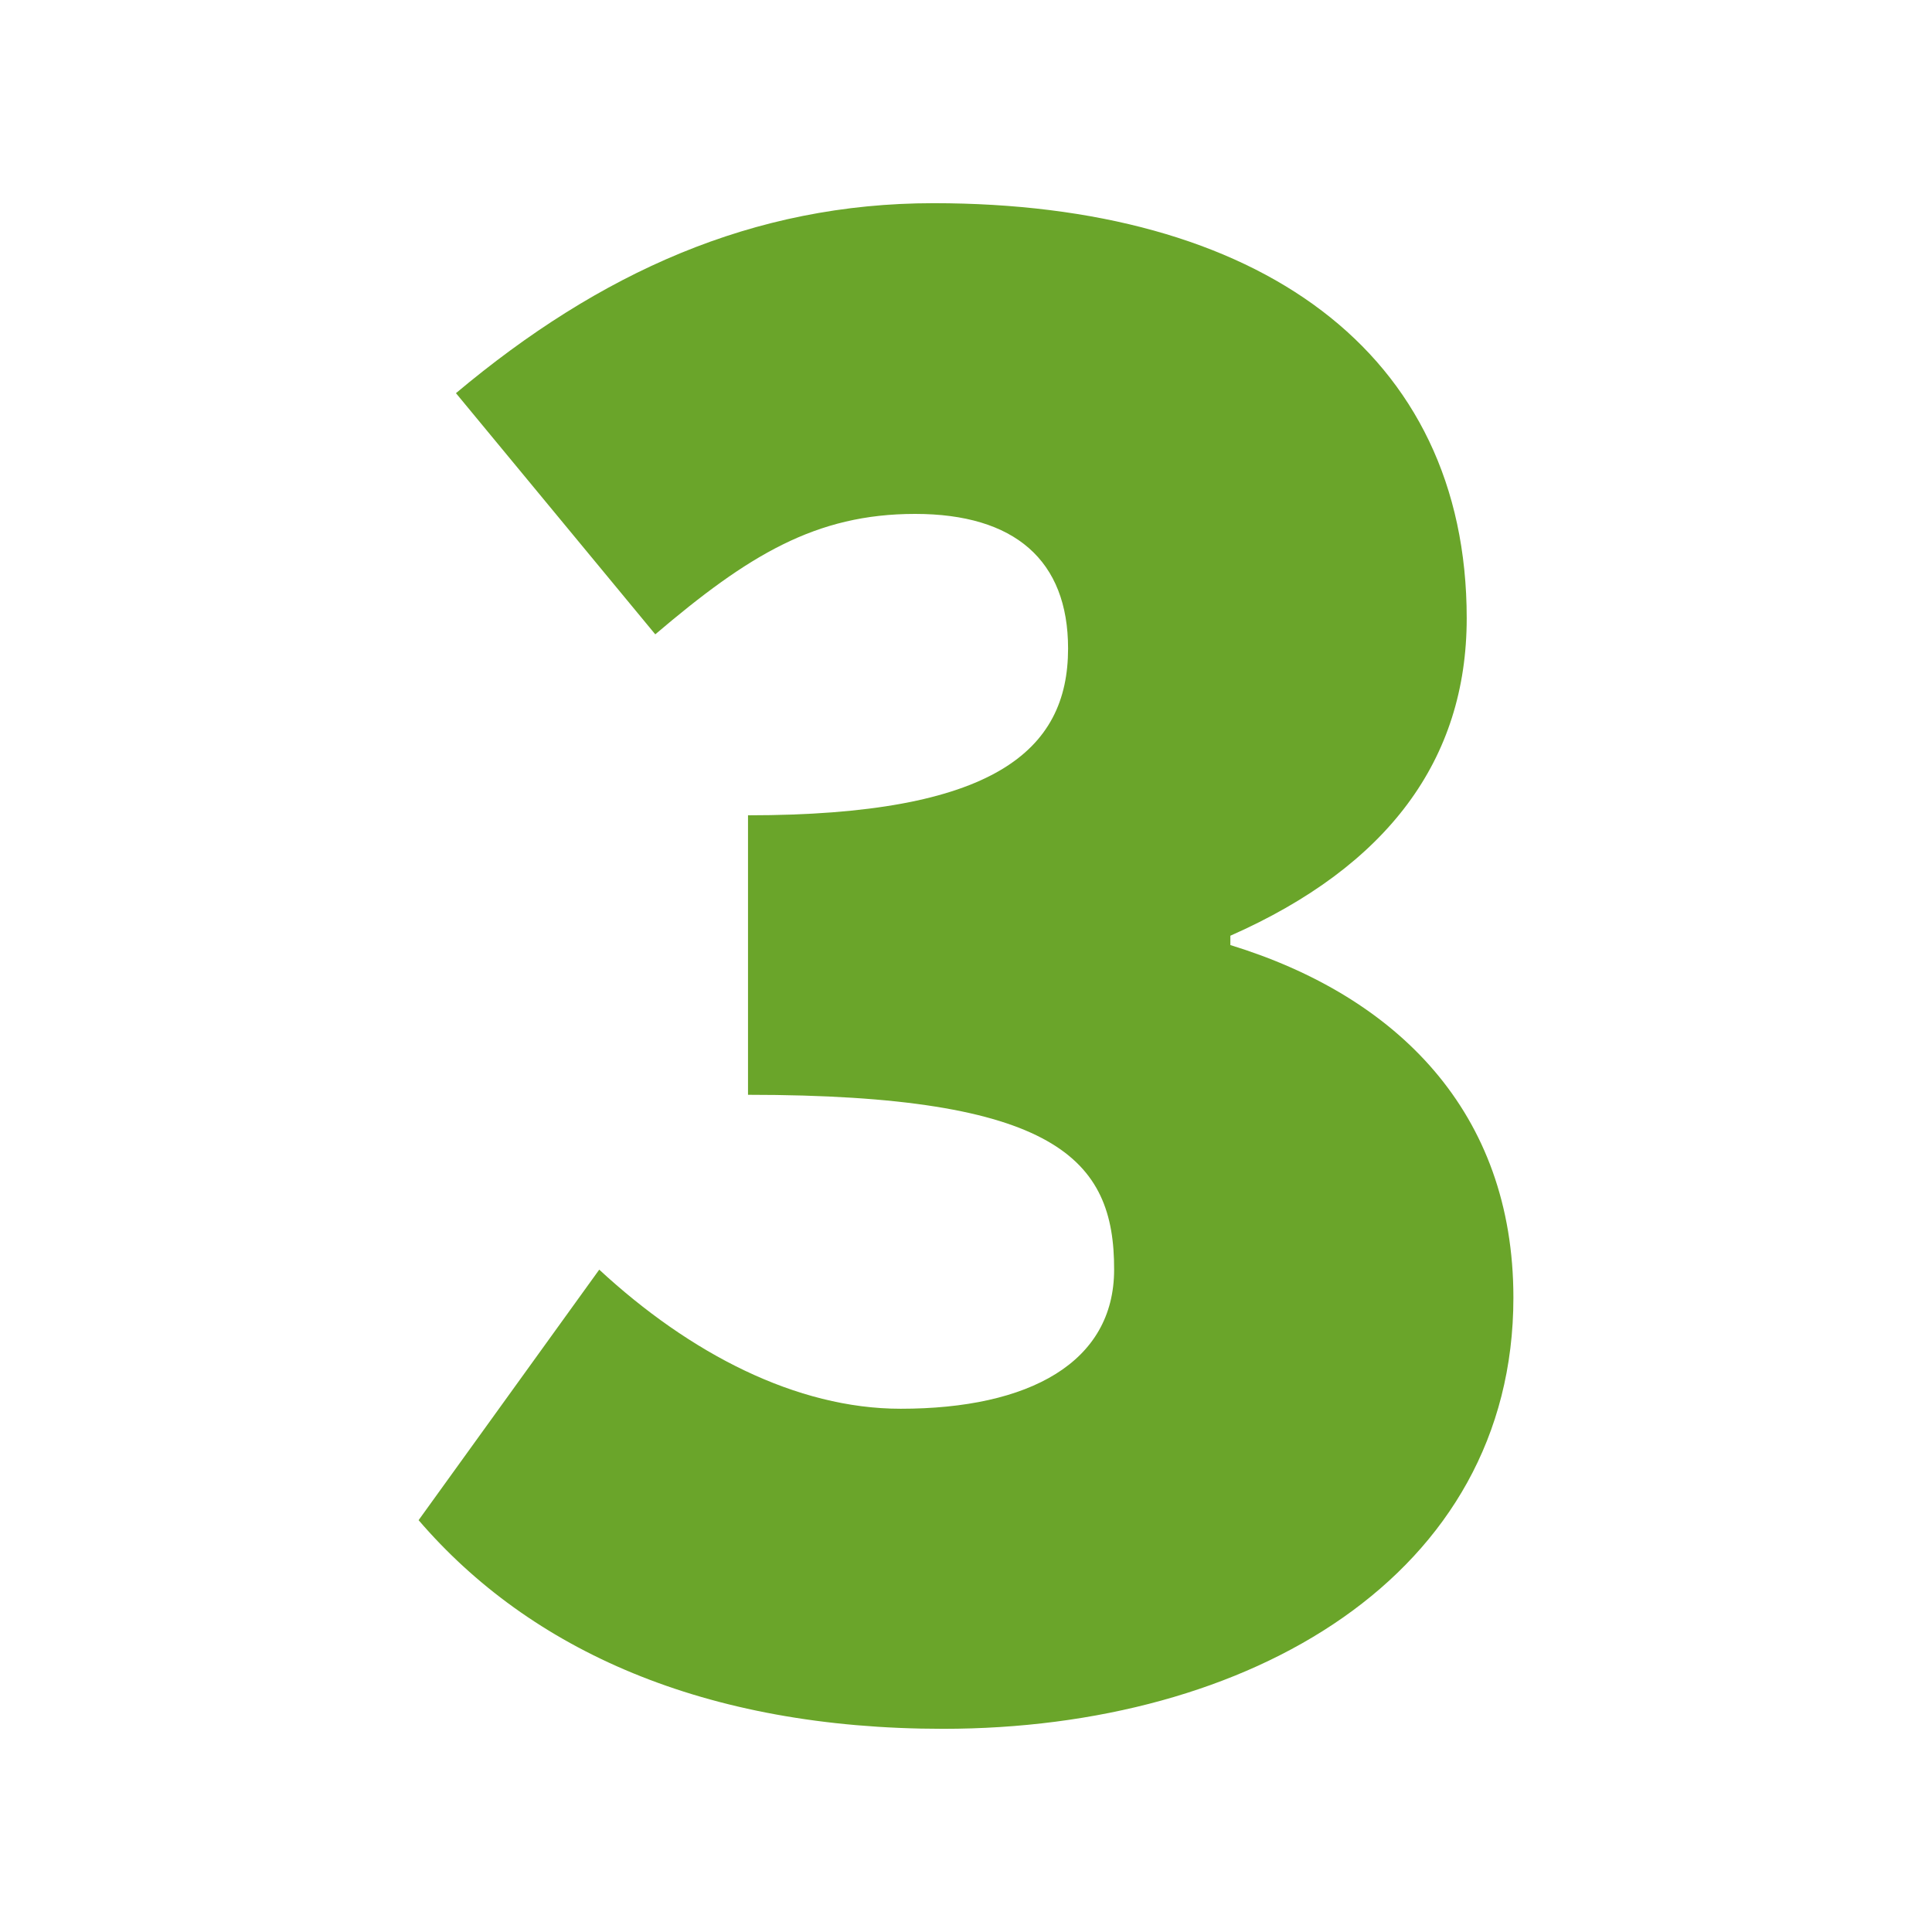
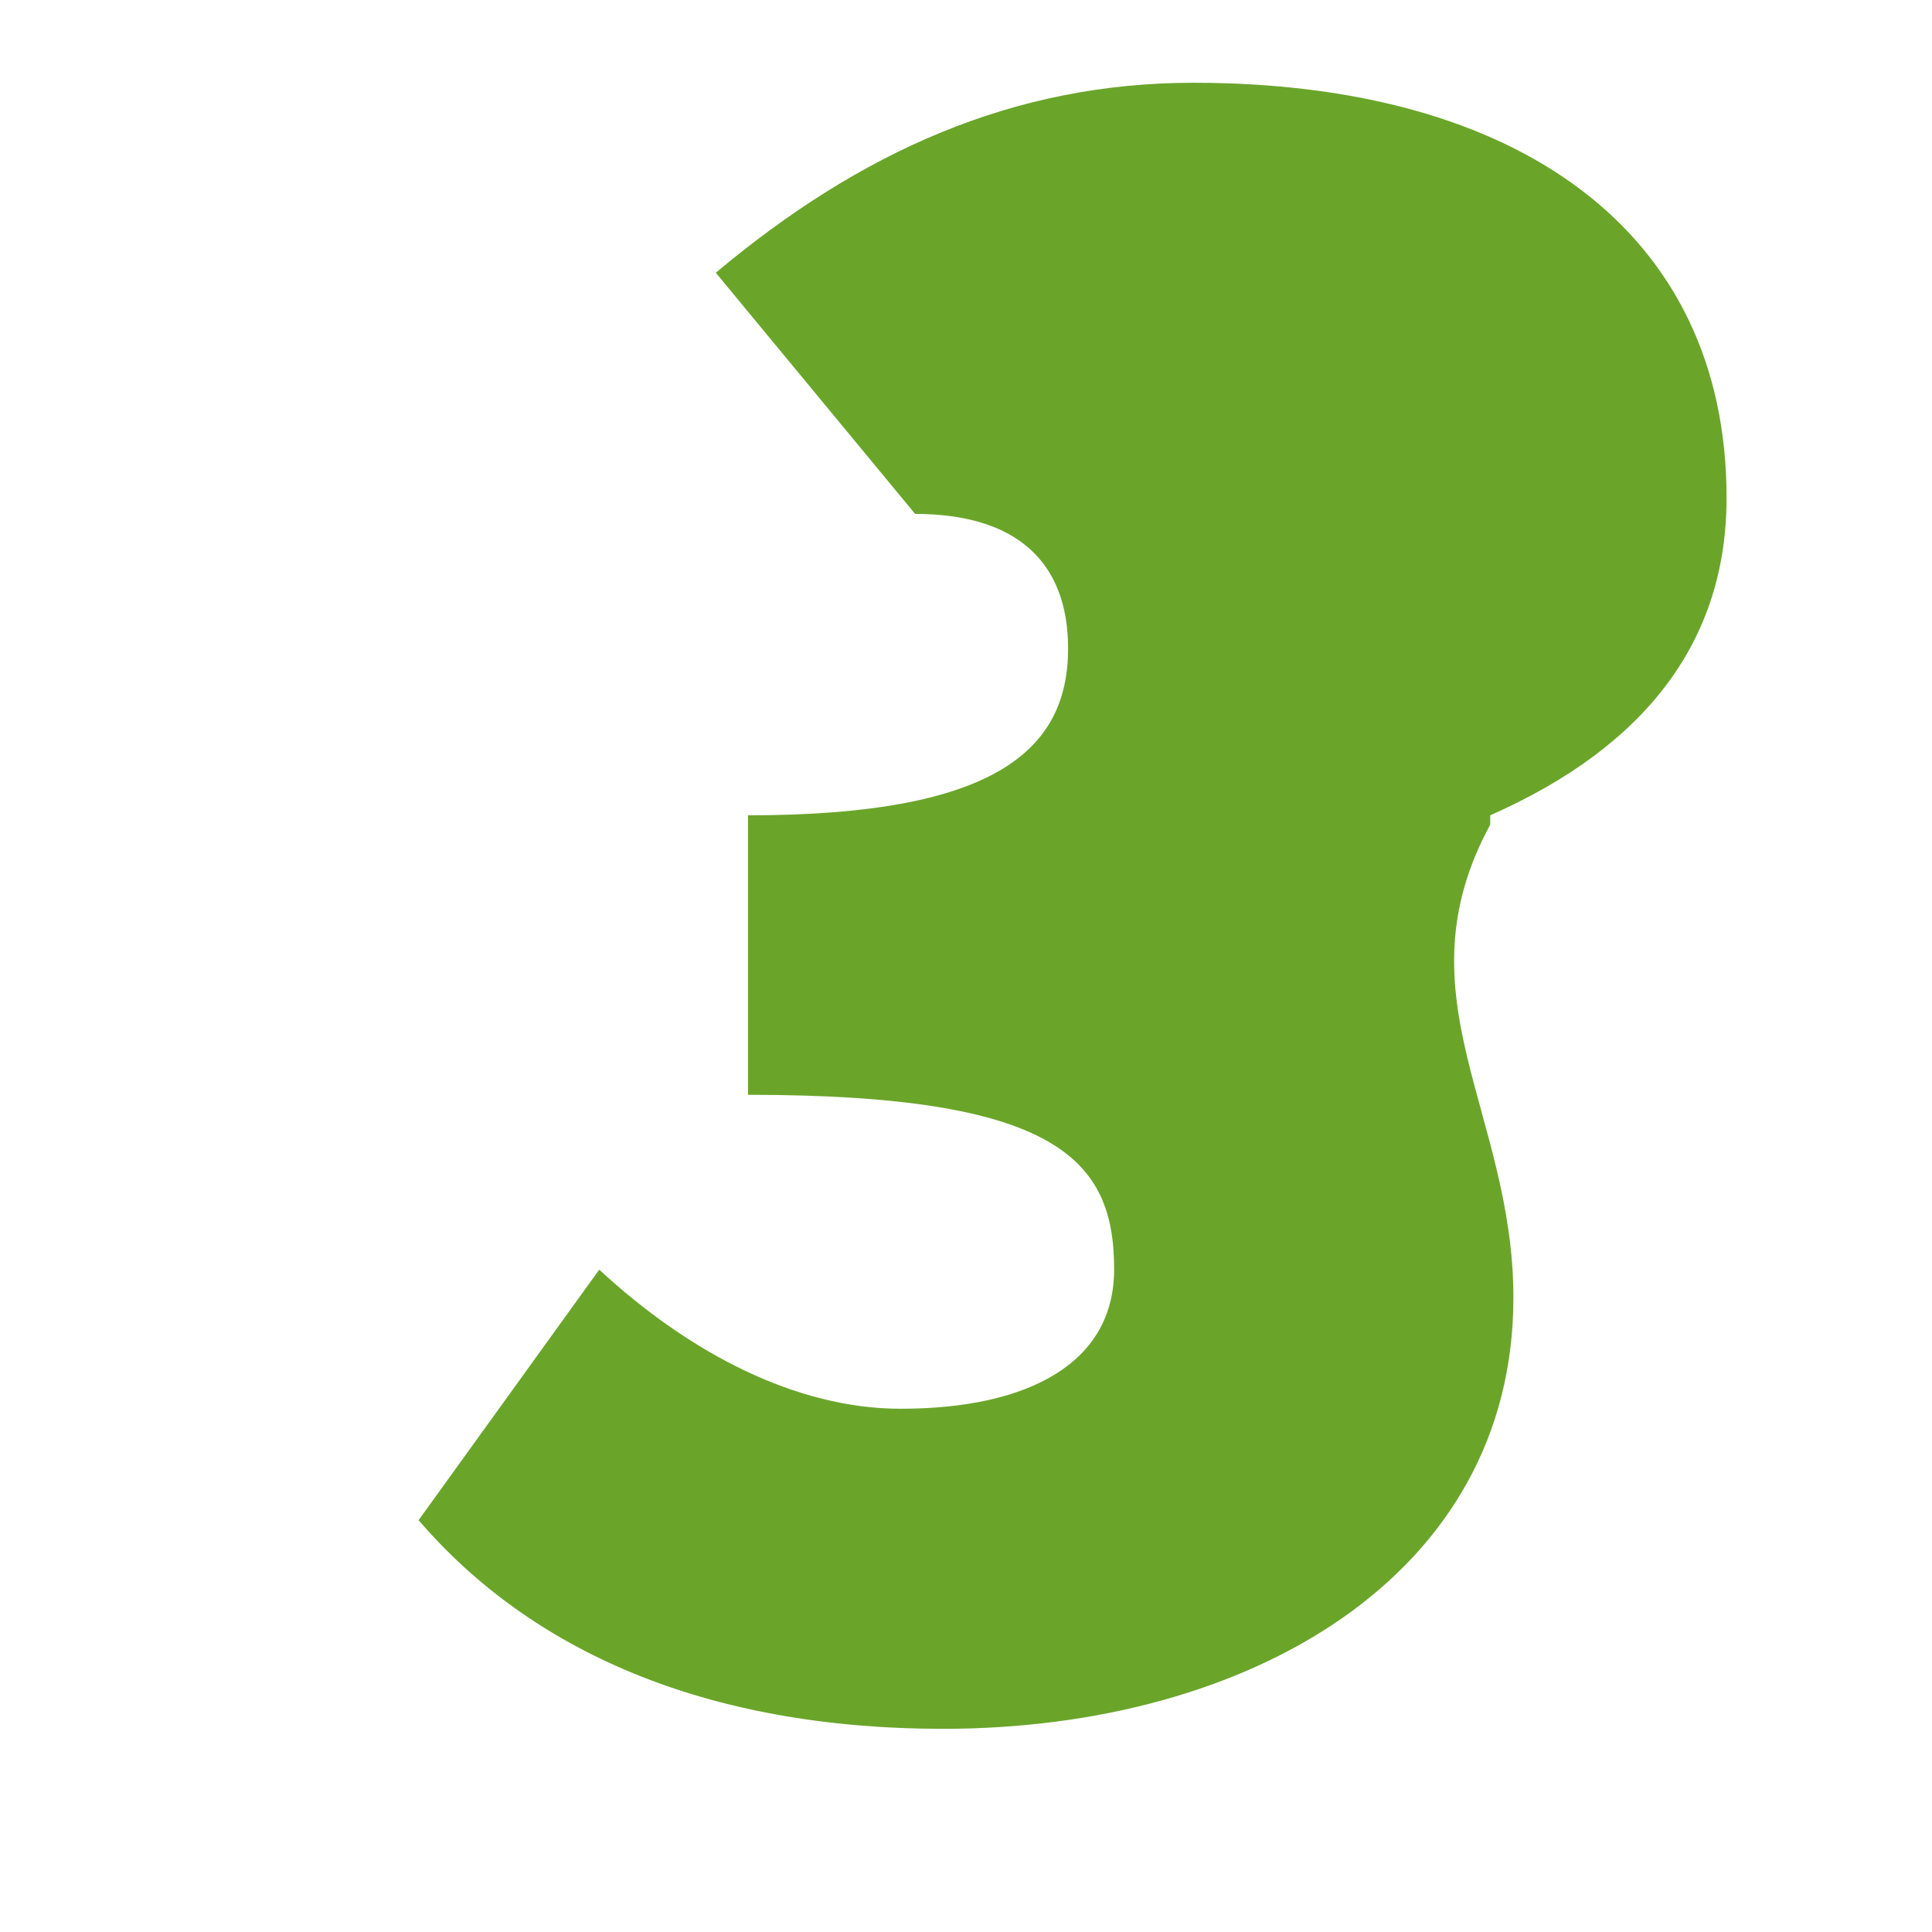
<svg xmlns="http://www.w3.org/2000/svg" id="Layer_1" data-name="Layer 1" viewBox="0 0 60 60">
  <defs>
    <style>.cls-1{fill:#6aa52a;}</style>
  </defs>
-   <path class="cls-1" d="M13,47.21l5.61-7.78c2.81,2.6,6.12,4.32,9.36,4.32,4,0,6.63-1.44,6.63-4.32C34.61,36,32.81,34,23.23,34V25.32c7.63,0,9.94-2,9.94-5.18,0-2.74-1.66-4.18-4.75-4.18s-5.19,1.29-8.07,3.74l-6.19-7.49c4.46-3.74,9.22-5.9,14.83-5.9,10.08,0,16.56,4.61,16.56,12.89,0,4.39-2.45,7.7-7.34,9.86v.29C43.39,30.94,47,34.54,47,40.3c0,8.64-8.21,13.39-17.71,13.39C21.86,53.69,16.46,51.24,13,47.21Z" />
+   <path class="cls-1" d="M13,47.21l5.61-7.78c2.81,2.6,6.12,4.32,9.36,4.32,4,0,6.63-1.44,6.63-4.32C34.61,36,32.81,34,23.23,34V25.32c7.63,0,9.94-2,9.94-5.18,0-2.74-1.66-4.18-4.75-4.18l-6.19-7.49c4.46-3.74,9.22-5.9,14.83-5.9,10.08,0,16.56,4.61,16.56,12.89,0,4.39-2.45,7.7-7.34,9.86v.29C43.39,30.94,47,34.54,47,40.3c0,8.64-8.21,13.39-17.71,13.39C21.86,53.69,16.46,51.24,13,47.21Z" />
</svg>